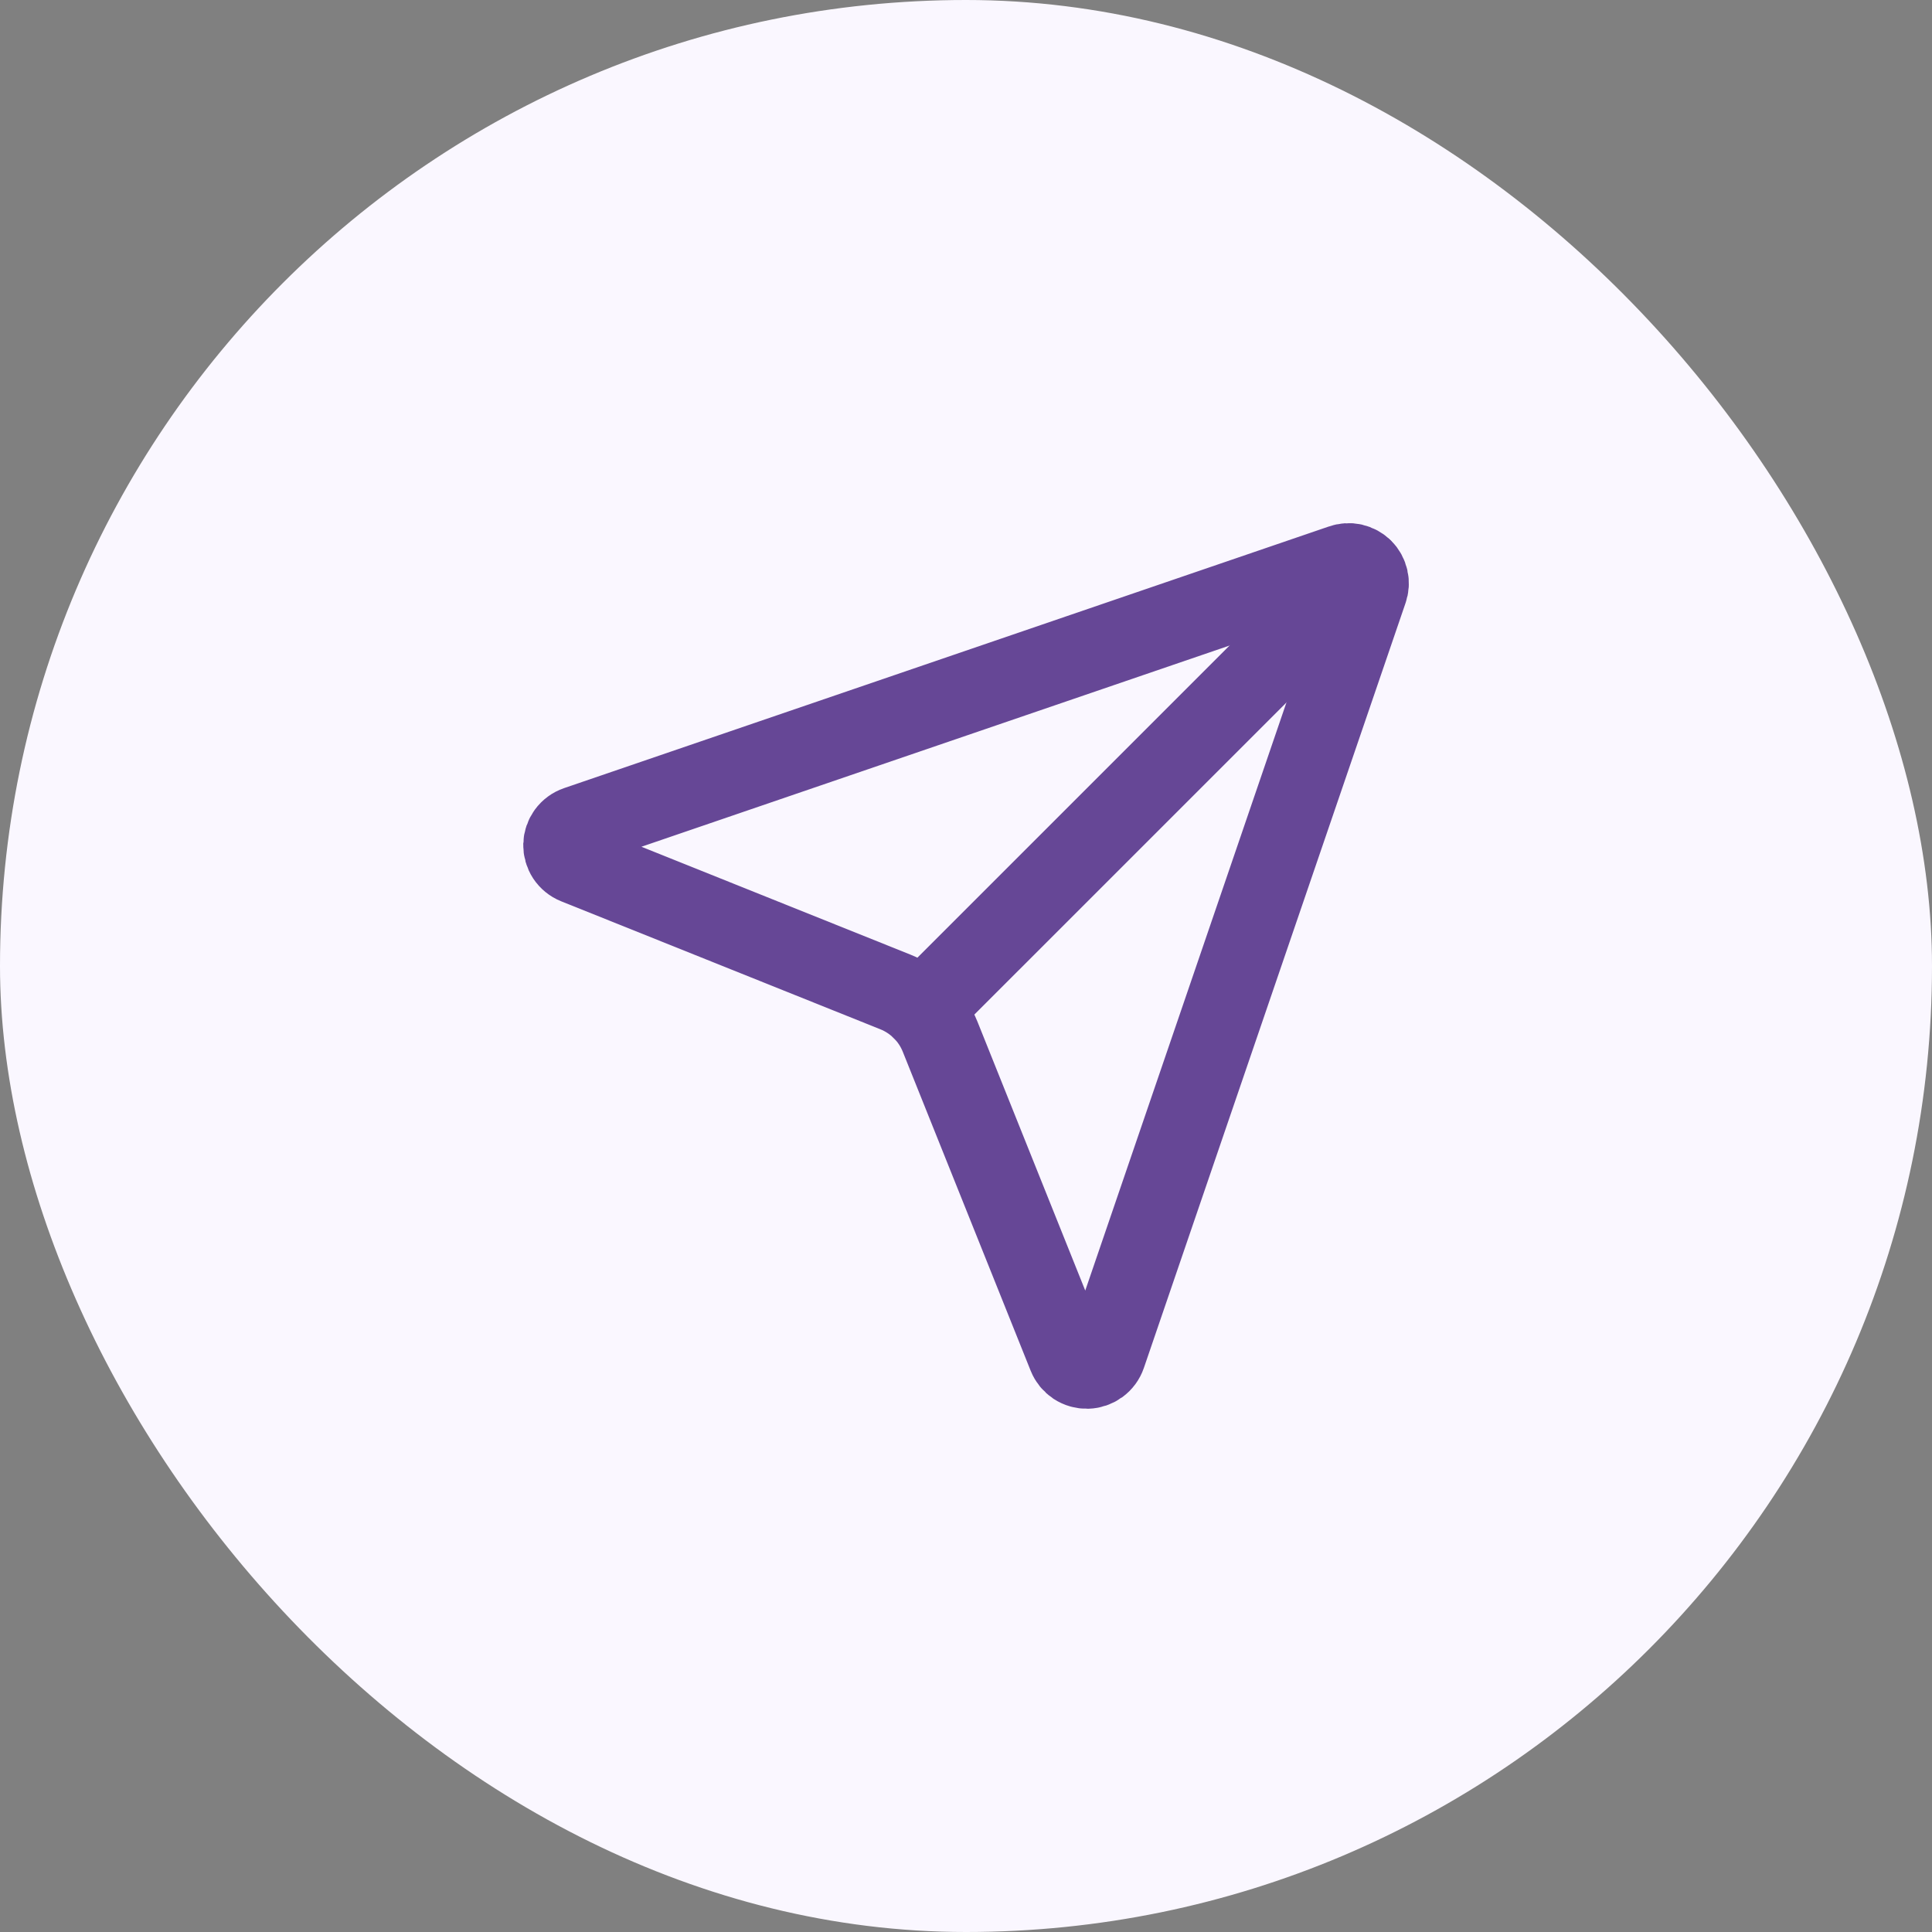
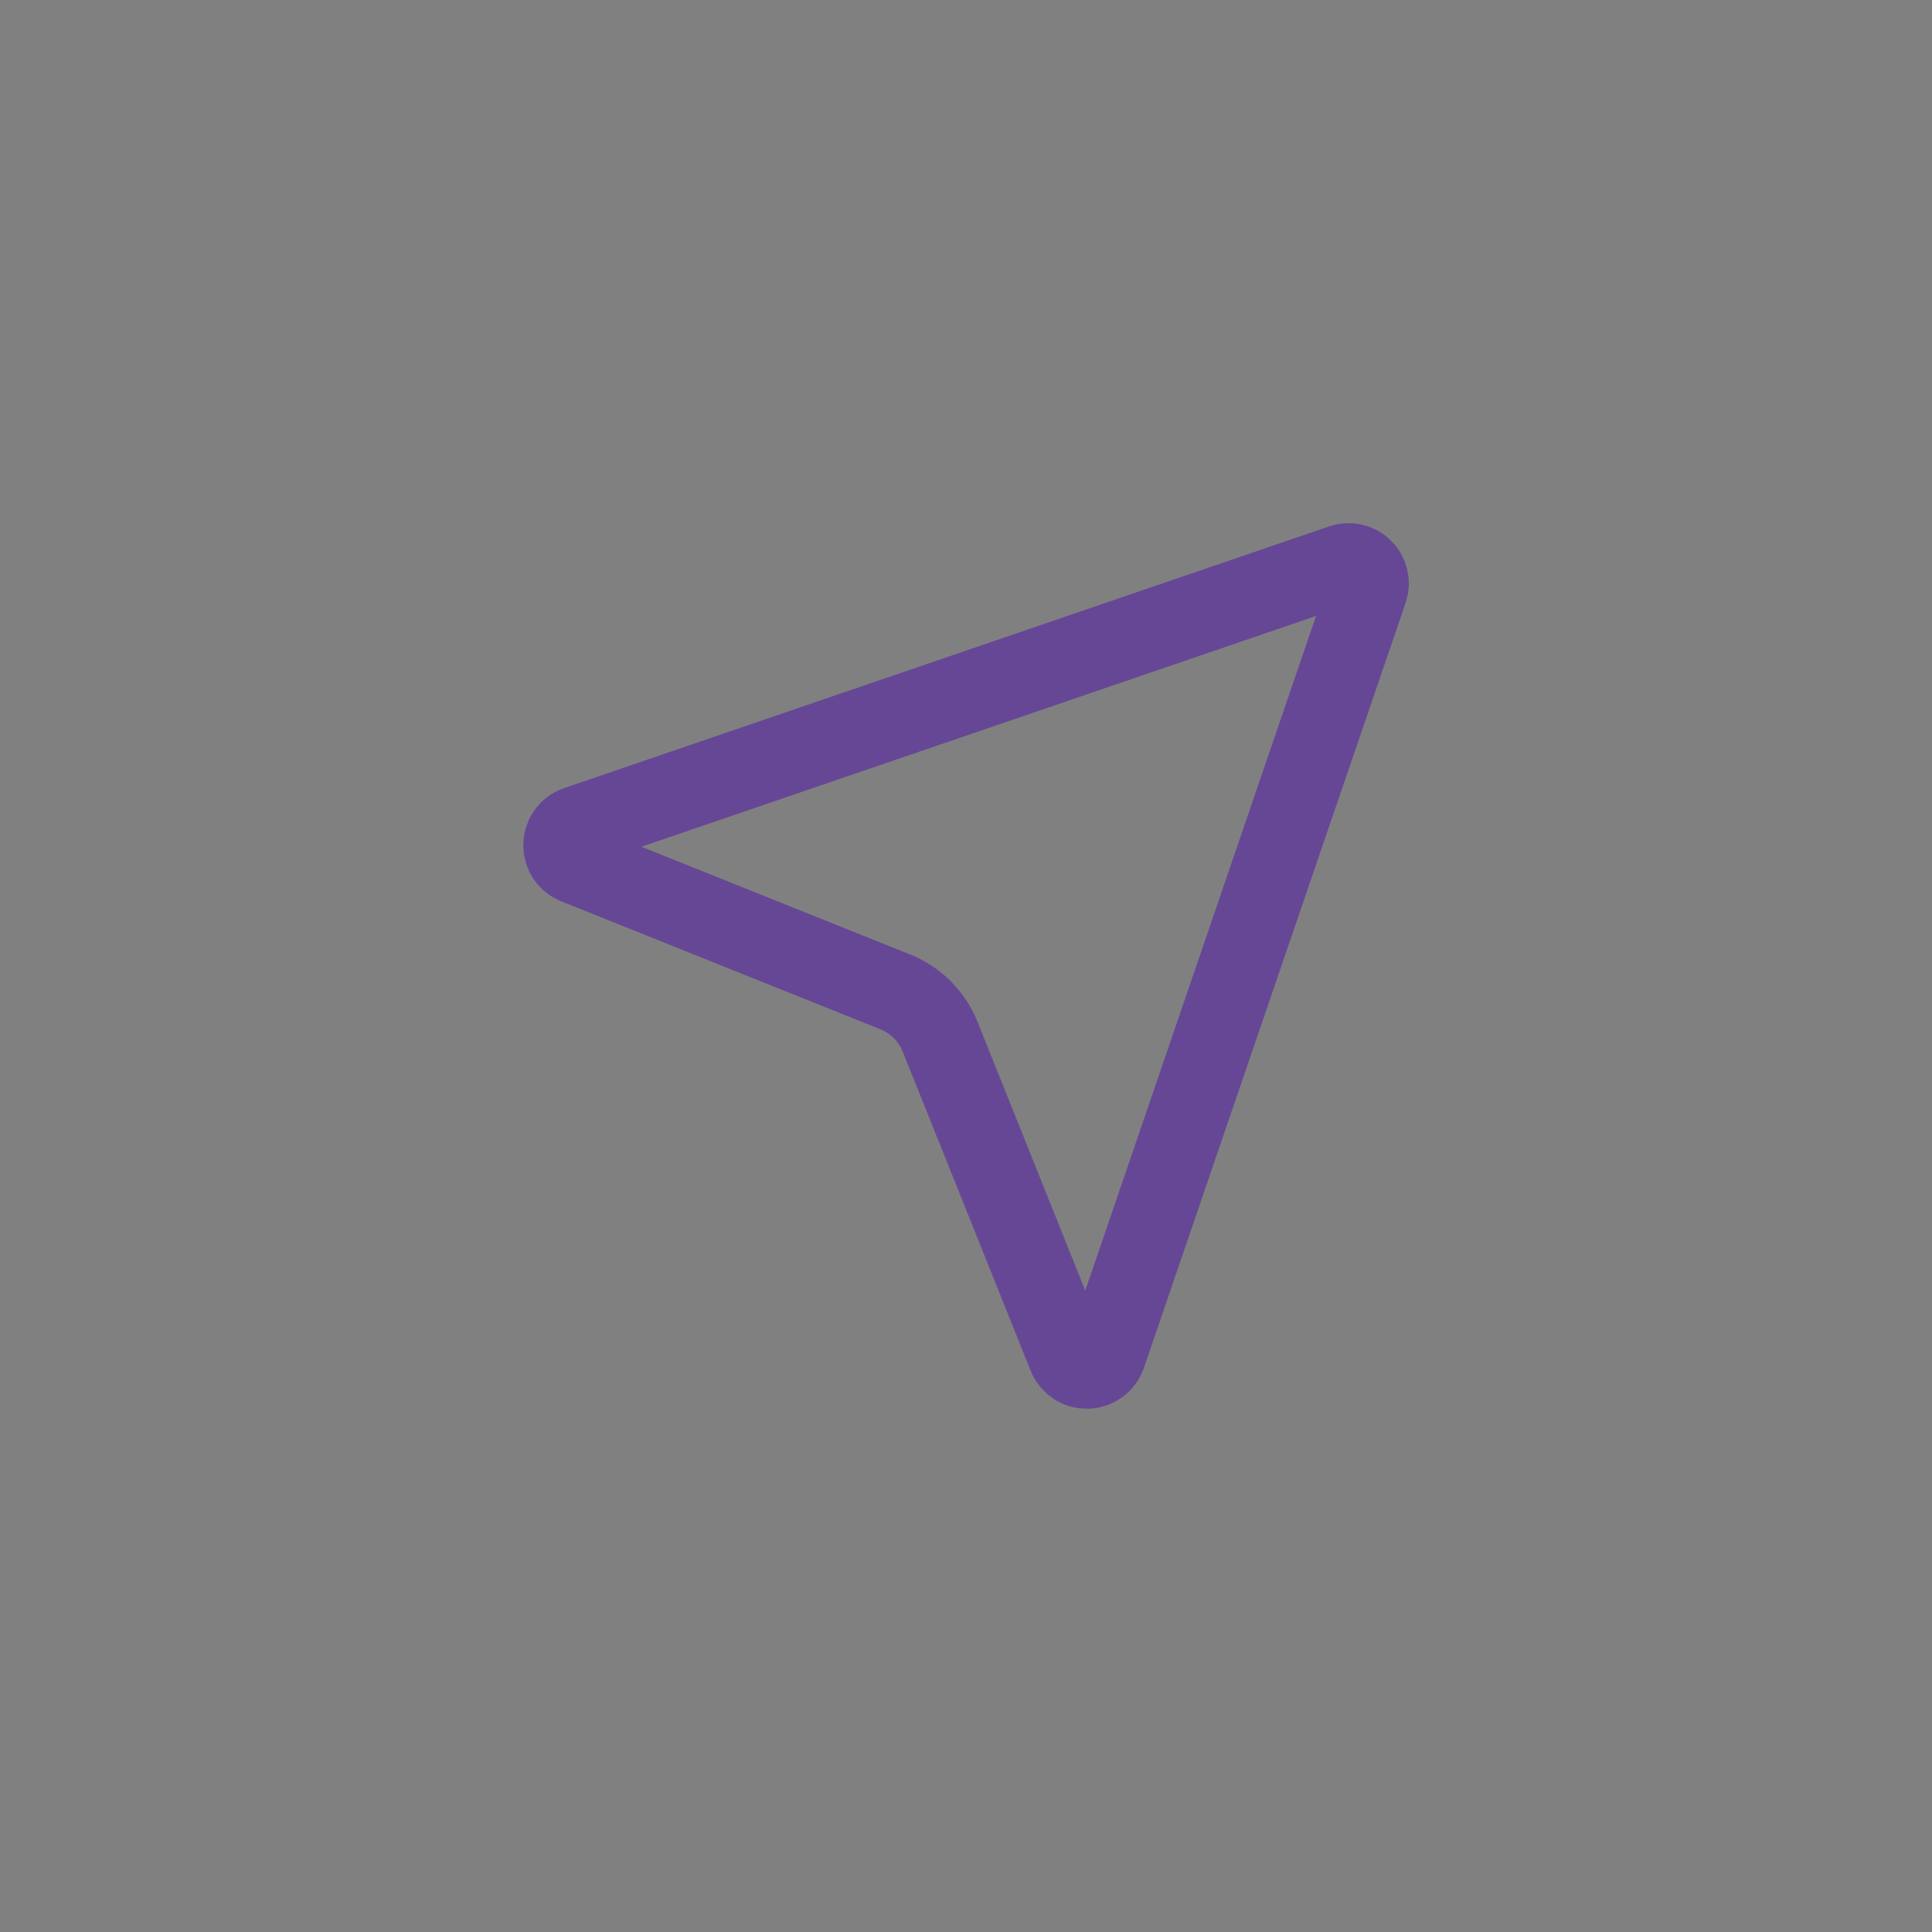
<svg xmlns="http://www.w3.org/2000/svg" width="48" height="48" viewBox="0 0 48 48" fill="none">
  <rect x="0" y="0" width="48" height="48" fill="#808080" stroke="none" />
-   <rect width="48" height="48" rx="24" fill="#FAF7FF" />
  <path d="M26.536 33.686C26.574 33.781 26.64 33.861 26.725 33.918C26.81 33.974 26.911 34.002 27.013 34C27.115 33.997 27.213 33.963 27.296 33.903C27.378 33.843 27.44 33.759 27.473 33.662L33.973 14.662C34.005 14.573 34.011 14.478 33.99 14.386C33.97 14.294 33.924 14.209 33.857 14.143C33.79 14.076 33.706 14.03 33.614 14.009C33.522 13.989 33.426 13.995 33.338 14.027L14.338 20.527C14.241 20.56 14.157 20.622 14.097 20.704C14.037 20.787 14.003 20.885 14 20.987C13.998 21.089 14.026 21.189 14.082 21.275C14.138 21.36 14.219 21.426 14.314 21.464L22.244 24.644C22.494 24.744 22.722 24.895 22.913 25.085C23.105 25.276 23.255 25.504 23.356 25.754L26.536 33.686Z" stroke="#664796" stroke-width="2" stroke-linecap="round" stroke-linejoin="round" />
-   <path d="M33.854 14.147L22.914 25.086" stroke="#664796" stroke-width="2" stroke-linecap="round" stroke-linejoin="round" />
</svg>